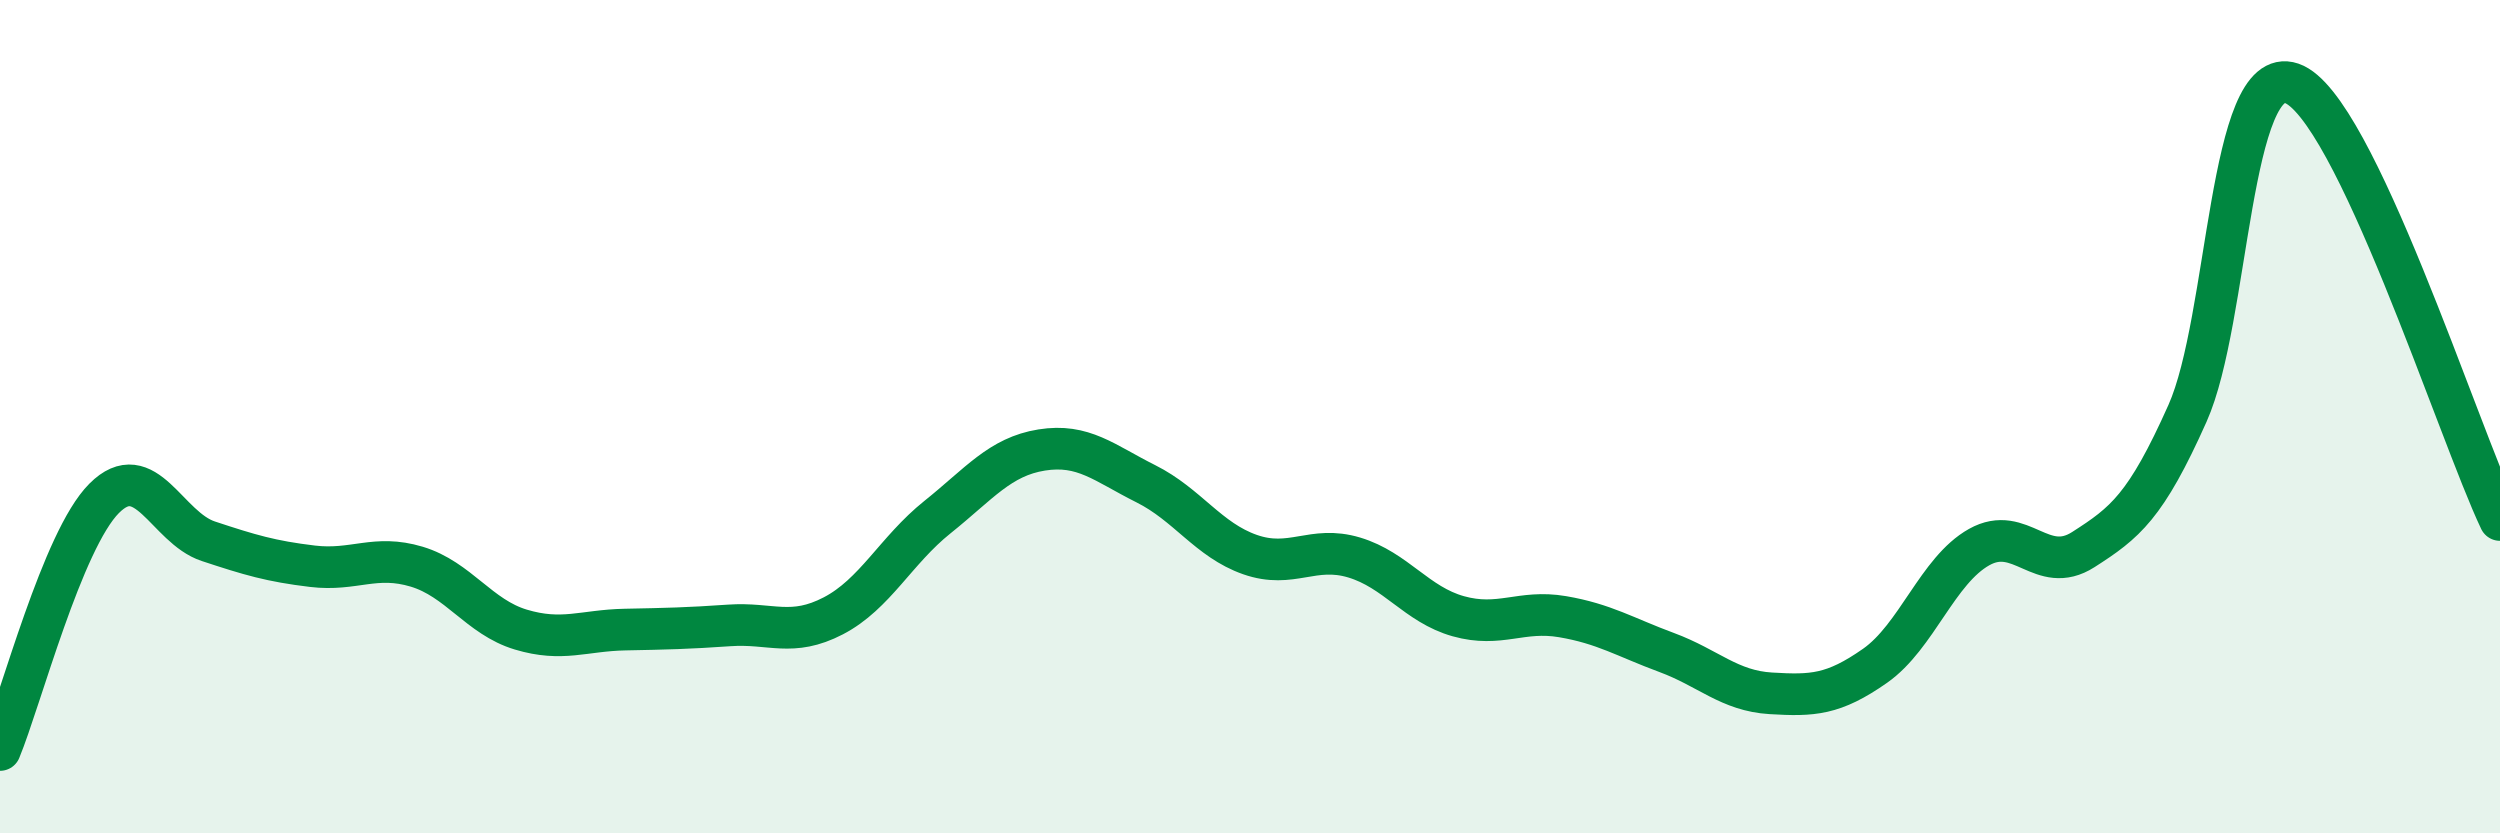
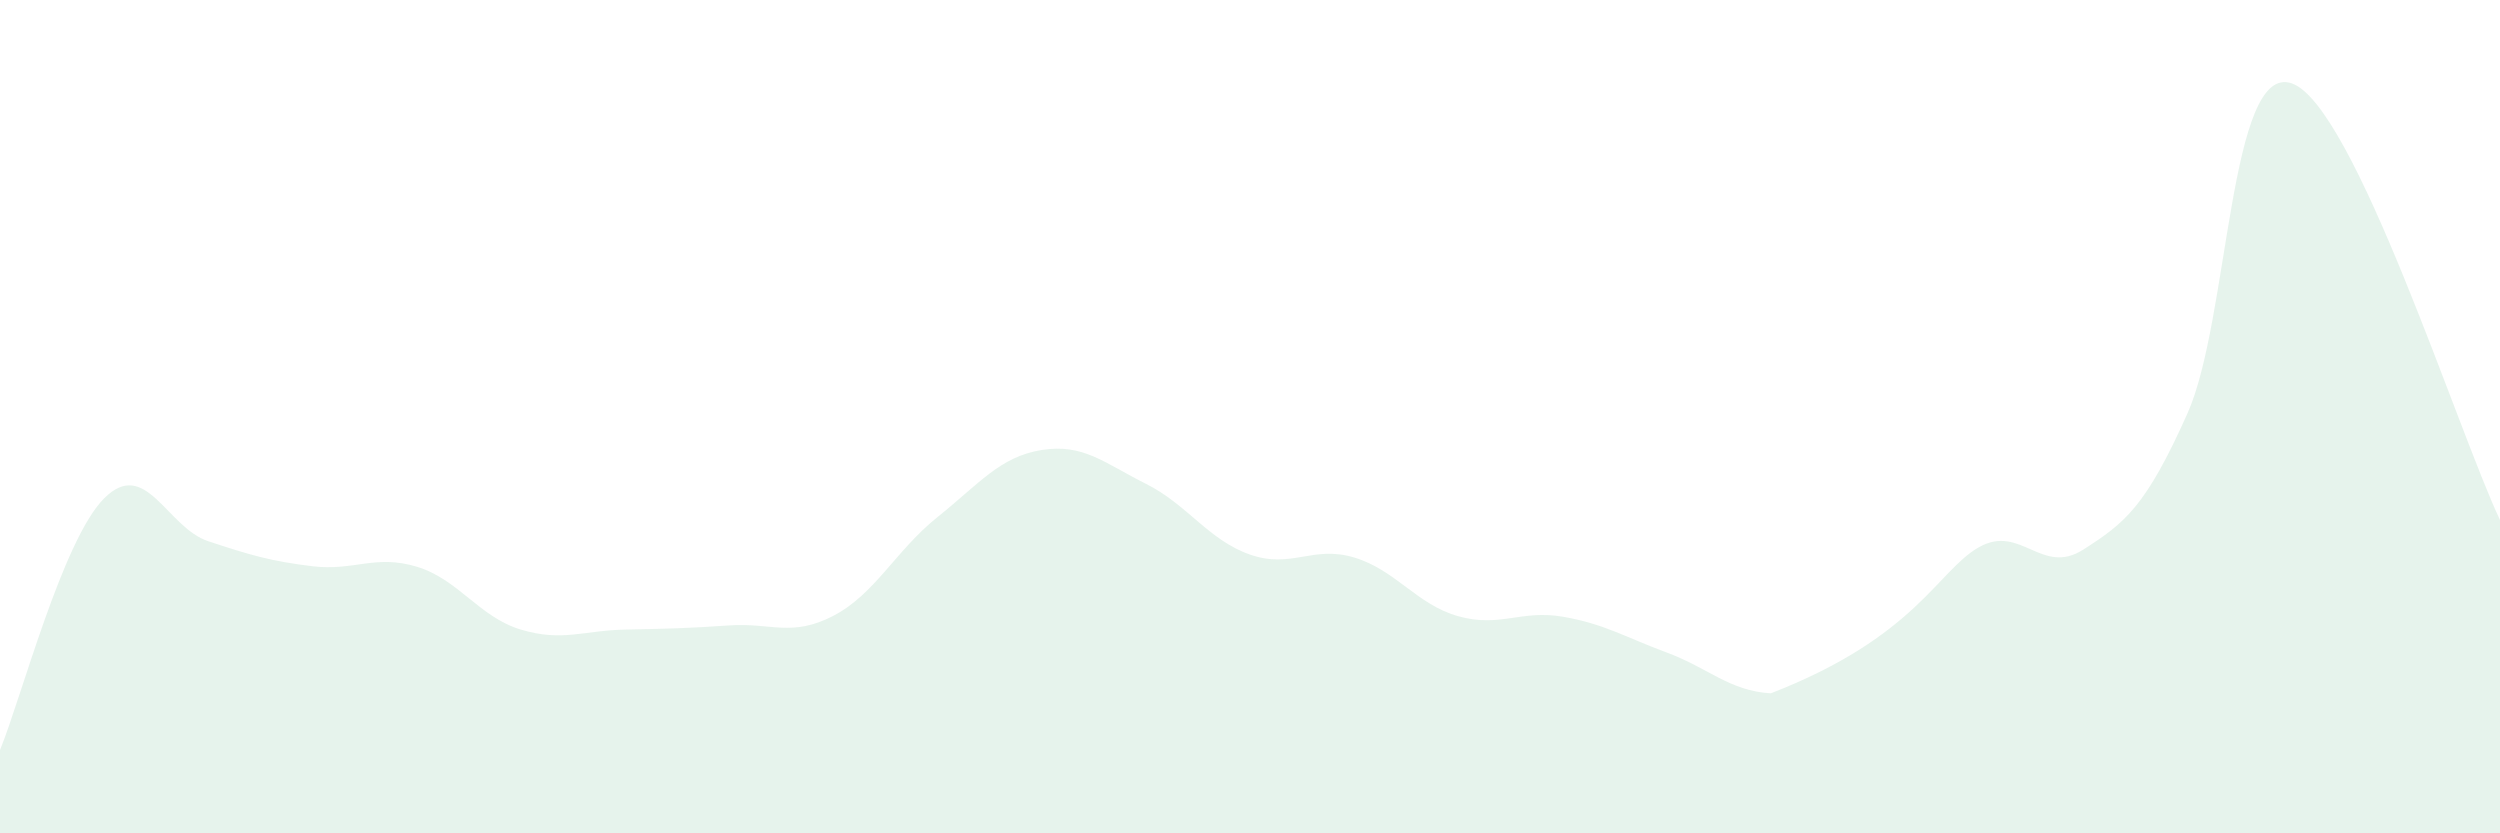
<svg xmlns="http://www.w3.org/2000/svg" width="60" height="20" viewBox="0 0 60 20">
-   <path d="M 0,18 C 0.5,16.79 1.5,12.96 2.5,11.96 C 3.5,10.96 4,12.66 5,12.99 C 6,13.32 6.5,13.47 7.5,13.59 C 8.5,13.71 9,13.3 10,13.6 C 11,13.9 11.5,14.81 12.5,15.11 C 13.5,15.41 14,15.13 15,15.11 C 16,15.09 16.5,15.08 17.5,15.01 C 18.5,14.94 19,15.3 20,14.78 C 21,14.26 21.5,13.21 22.5,12.41 C 23.5,11.61 24,10.96 25,10.8 C 26,10.64 26.5,11.11 27.5,11.61 C 28.5,12.11 29,12.96 30,13.31 C 31,13.66 31.5,13.08 32.5,13.38 C 33.5,13.68 34,14.51 35,14.79 C 36,15.07 36.5,14.63 37.5,14.8 C 38.5,14.97 39,15.29 40,15.66 C 41,16.03 41.5,16.58 42.5,16.64 C 43.5,16.7 44,16.68 45,15.98 C 46,15.28 46.5,13.69 47.5,13.13 C 48.5,12.57 49,13.83 50,13.19 C 51,12.55 51.5,12.16 52.5,9.92 C 53.5,7.68 53.5,1.49 55,2 C 56.5,2.51 59,10.38 60,12.48L60 20L0 20Z" fill="#008740" opacity="0.1" stroke-linecap="round" stroke-linejoin="round" />
-   <path d="M 0,18 C 0.5,16.79 1.5,12.96 2.5,11.96 C 3.5,10.96 4,12.66 5,12.99 C 6,13.32 6.5,13.47 7.5,13.59 C 8.5,13.71 9,13.3 10,13.6 C 11,13.9 11.5,14.81 12.5,15.11 C 13.5,15.41 14,15.13 15,15.11 C 16,15.09 16.5,15.08 17.5,15.01 C 18.5,14.94 19,15.3 20,14.78 C 21,14.26 21.5,13.21 22.5,12.41 C 23.5,11.61 24,10.96 25,10.8 C 26,10.64 26.5,11.11 27.5,11.61 C 28.5,12.11 29,12.96 30,13.31 C 31,13.66 31.5,13.08 32.5,13.38 C 33.5,13.68 34,14.51 35,14.79 C 36,15.07 36.5,14.63 37.5,14.8 C 38.5,14.97 39,15.29 40,15.66 C 41,16.03 41.5,16.58 42.5,16.64 C 43.5,16.7 44,16.68 45,15.98 C 46,15.28 46.5,13.69 47.5,13.13 C 48.5,12.57 49,13.83 50,13.19 C 51,12.55 51.5,12.16 52.5,9.92 C 53.5,7.68 53.5,1.49 55,2 C 56.5,2.51 59,10.38 60,12.48" stroke="#008740" stroke-width="1" fill="none" stroke-linecap="round" stroke-linejoin="round" />
+   <path d="M 0,18 C 0.5,16.79 1.5,12.96 2.5,11.96 C 3.5,10.96 4,12.66 5,12.99 C 6,13.32 6.5,13.47 7.5,13.59 C 8.5,13.71 9,13.3 10,13.6 C 11,13.9 11.5,14.81 12.5,15.11 C 13.5,15.41 14,15.13 15,15.11 C 16,15.09 16.5,15.08 17.5,15.01 C 18.5,14.94 19,15.3 20,14.78 C 21,14.26 21.5,13.21 22.5,12.41 C 23.5,11.61 24,10.96 25,10.8 C 26,10.64 26.5,11.11 27.5,11.61 C 28.5,12.11 29,12.96 30,13.31 C 31,13.66 31.5,13.08 32.5,13.38 C 33.5,13.68 34,14.51 35,14.79 C 36,15.07 36.5,14.63 37.5,14.8 C 38.5,14.97 39,15.29 40,15.66 C 41,16.03 41.5,16.58 42.5,16.64 C 46,15.28 46.5,13.69 47.5,13.13 C 48.5,12.57 49,13.83 50,13.19 C 51,12.55 51.5,12.16 52.5,9.92 C 53.5,7.68 53.5,1.49 55,2 C 56.5,2.51 59,10.38 60,12.48L60 20L0 20Z" fill="#008740" opacity="0.1" stroke-linecap="round" stroke-linejoin="round" />
</svg>